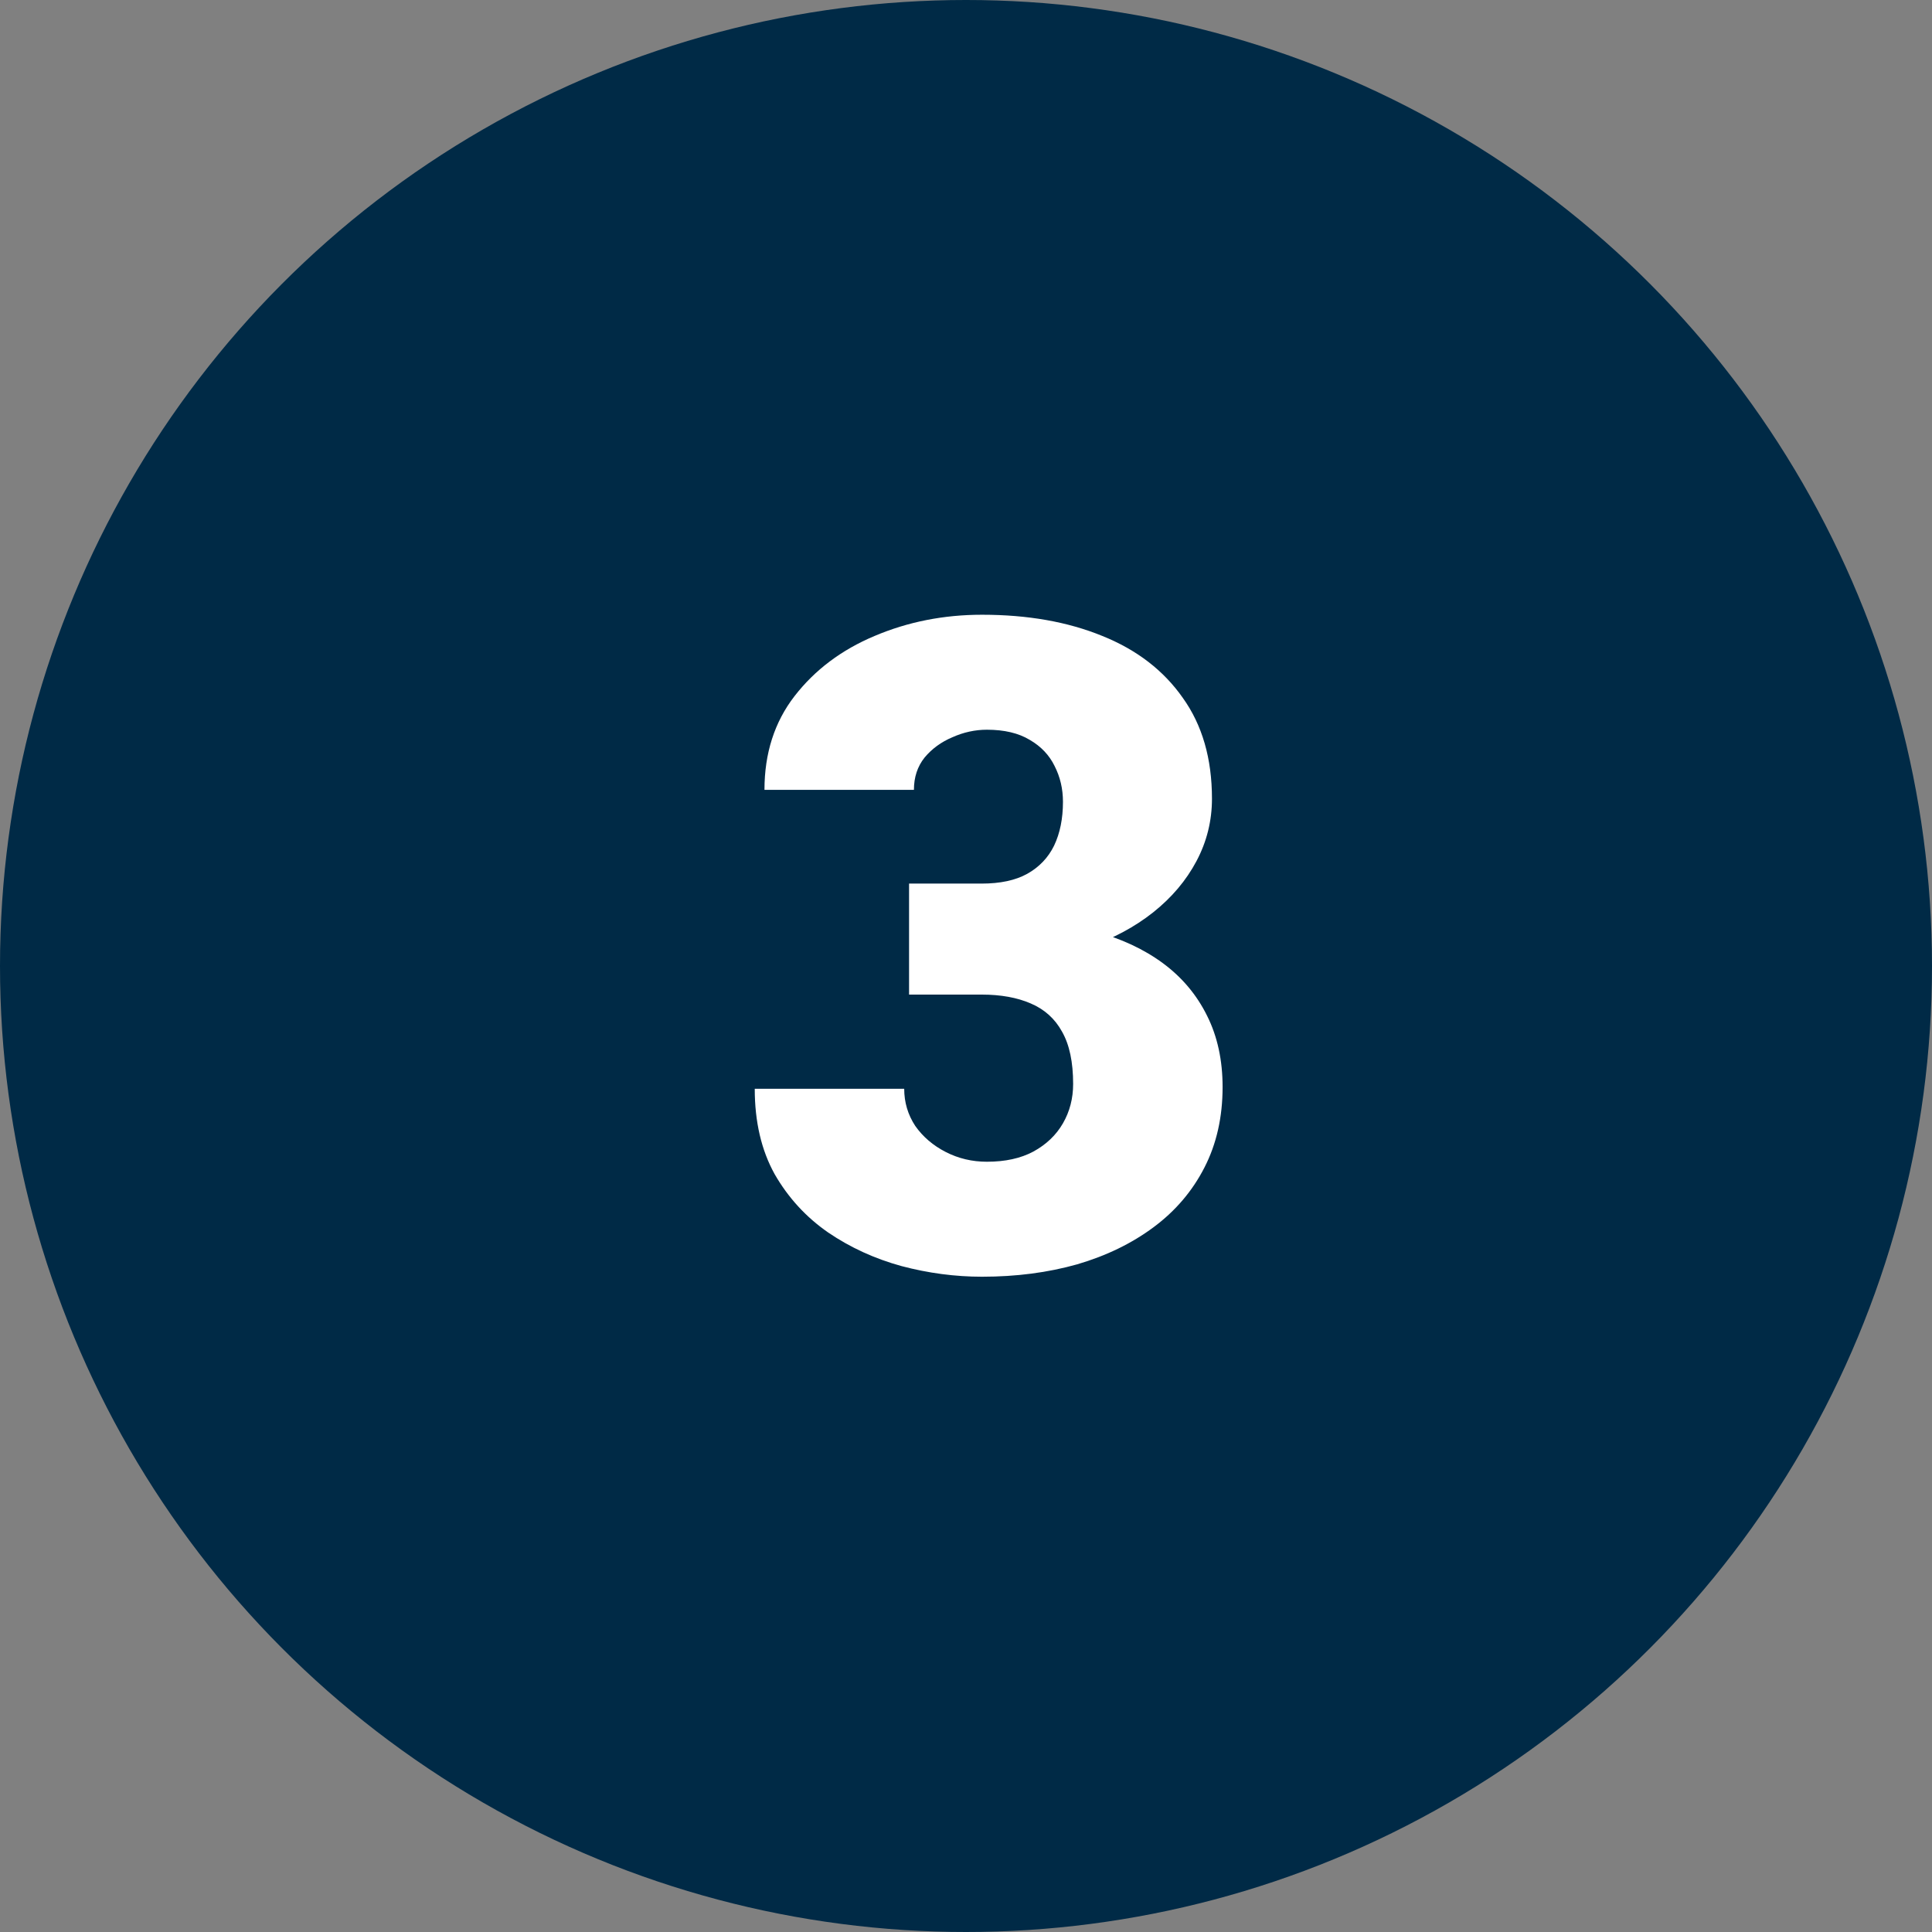
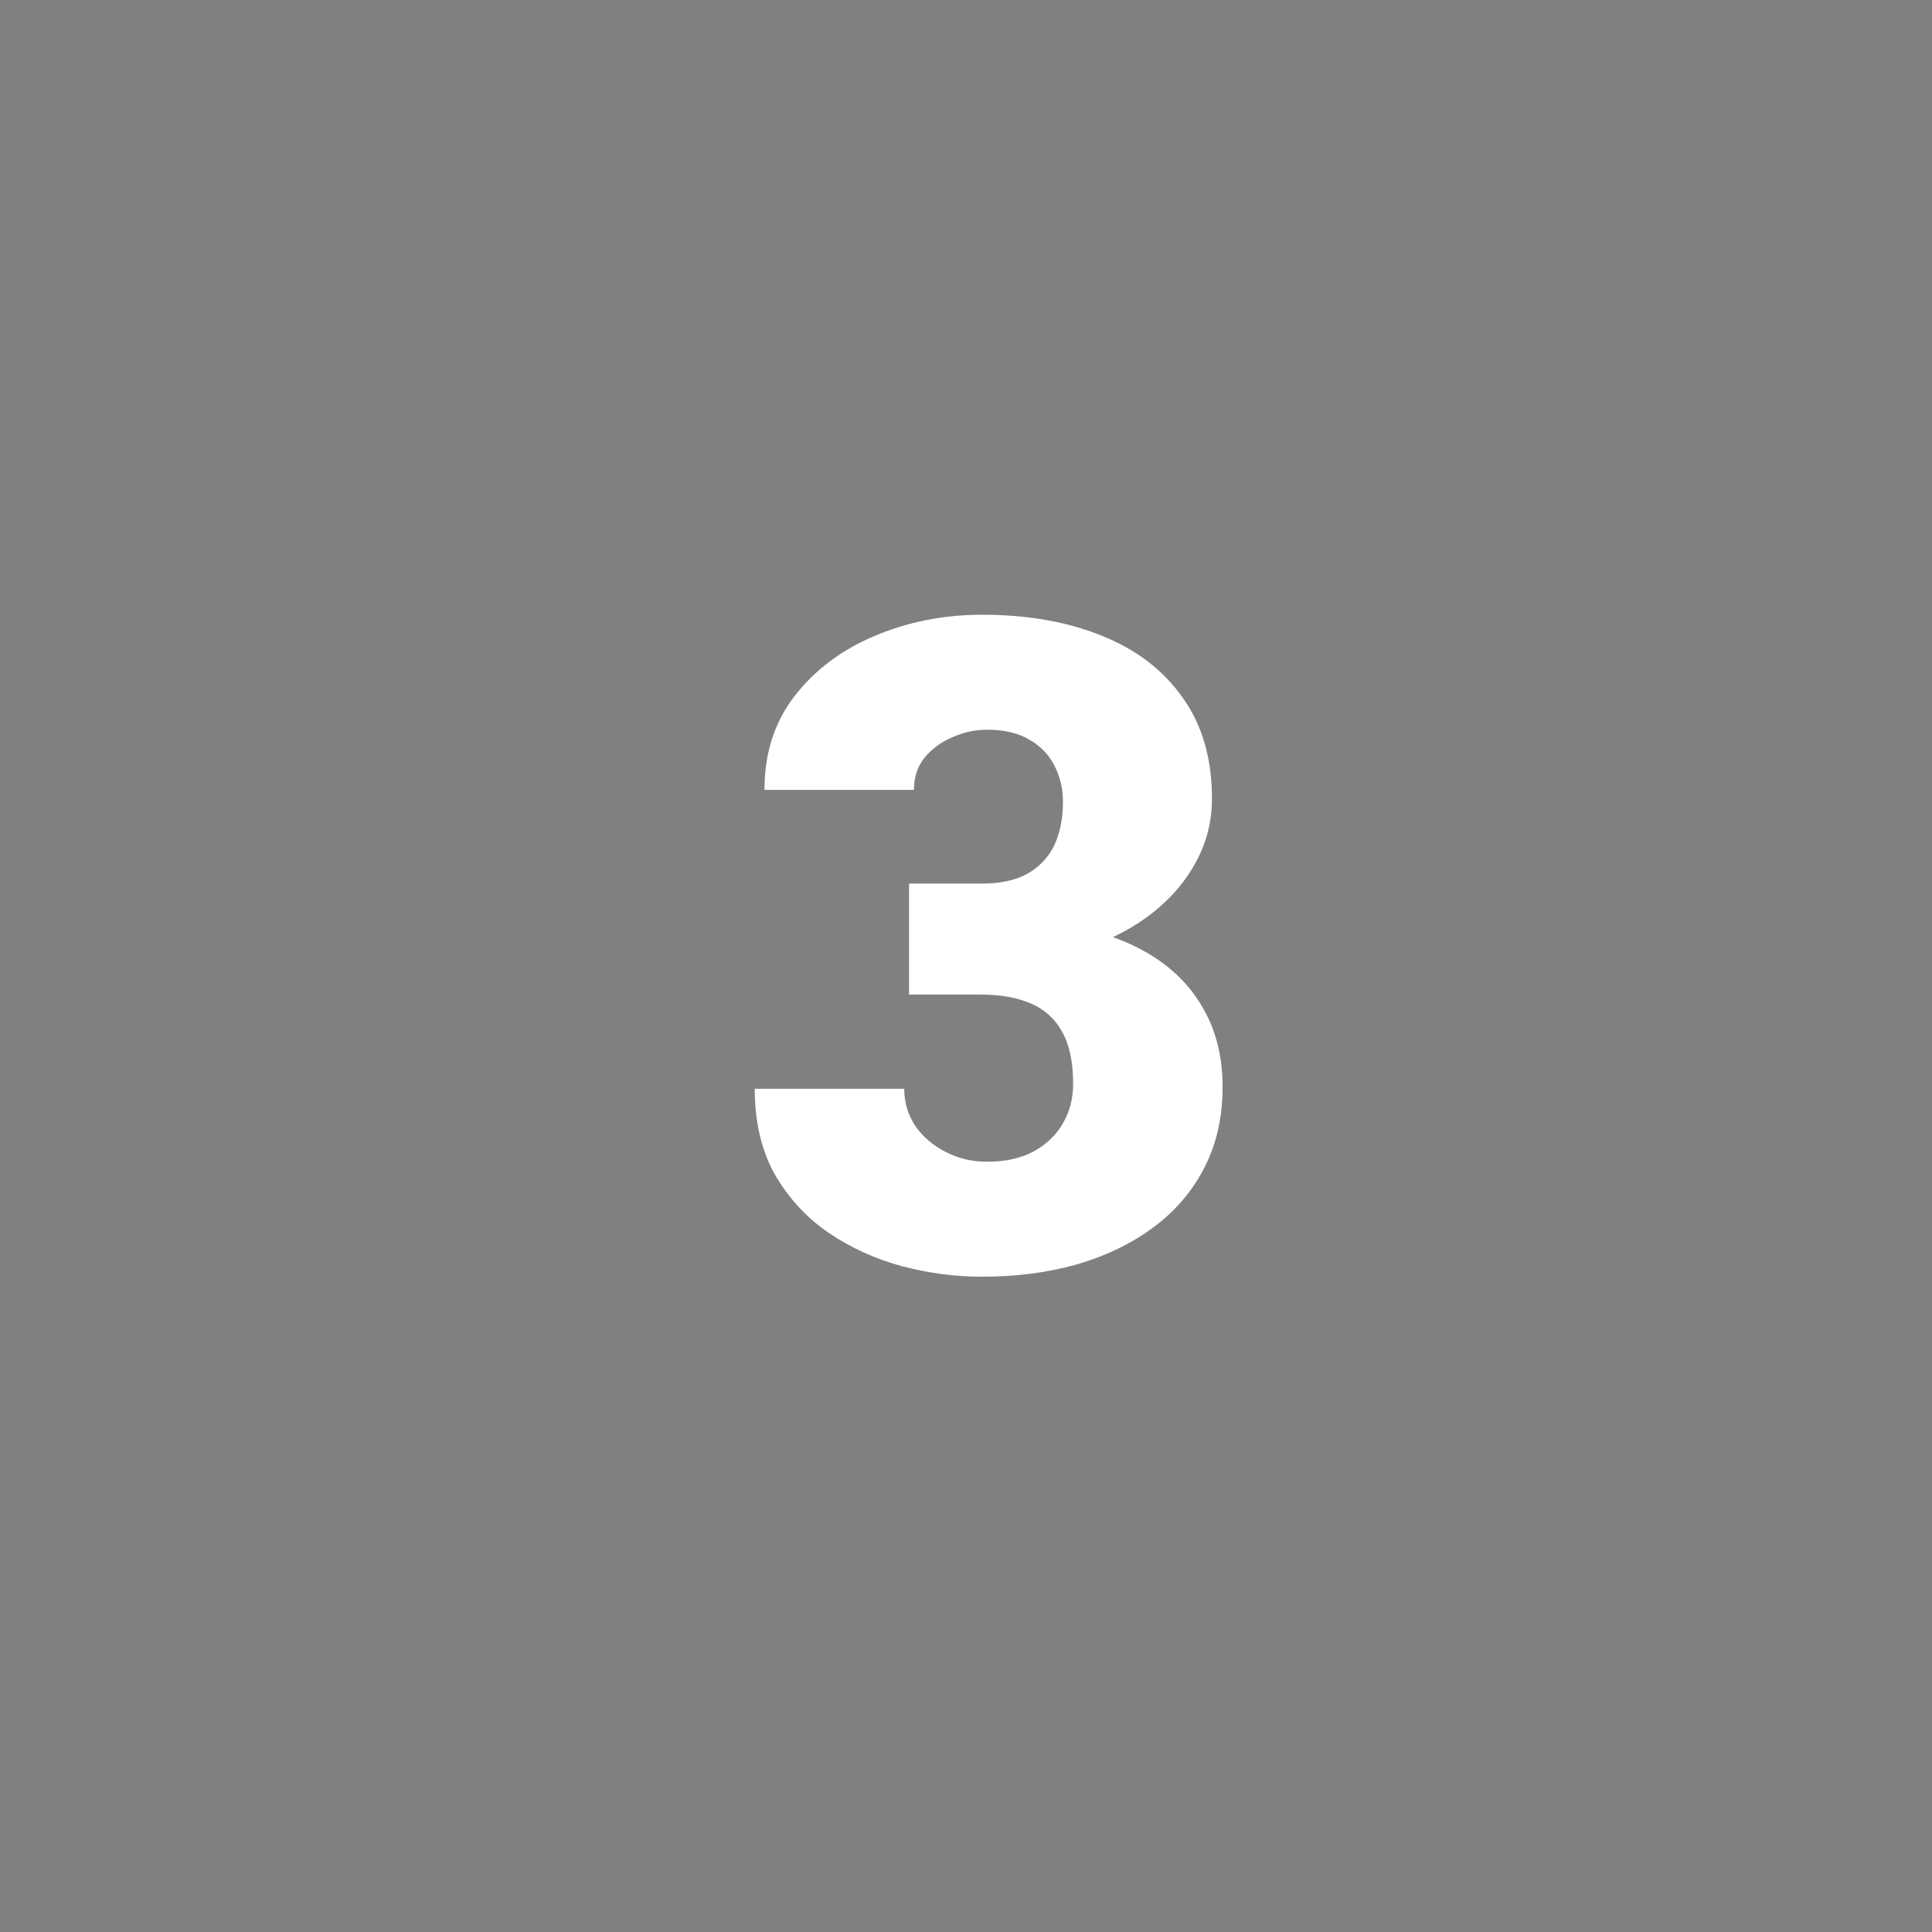
<svg xmlns="http://www.w3.org/2000/svg" width="64" height="64" viewBox="0 0 64 64" fill="none">
  <rect x="0" y="0" width="64" height="64" fill="#808080" stroke="none" />
-   <circle cx="32" cy="32" r="32" fill="#002A46" />
  <path d="M30.114 29.27H32.517C33.132 29.27 33.635 29.163 34.025 28.948C34.426 28.724 34.724 28.411 34.919 28.011C35.114 27.601 35.212 27.117 35.212 26.561C35.212 26.131 35.119 25.735 34.934 25.374C34.758 25.013 34.484 24.725 34.113 24.51C33.742 24.285 33.269 24.173 32.692 24.173C32.302 24.173 31.921 24.256 31.55 24.422C31.179 24.578 30.871 24.803 30.627 25.096C30.393 25.389 30.275 25.745 30.275 26.165H25.324C25.324 24.954 25.656 23.919 26.32 23.06C26.994 22.19 27.878 21.526 28.972 21.067C30.075 20.599 31.262 20.364 32.531 20.364C34.045 20.364 35.373 20.599 36.516 21.067C37.658 21.526 38.547 22.21 39.182 23.118C39.826 24.017 40.148 25.13 40.148 26.458C40.148 27.19 39.977 27.879 39.636 28.523C39.294 29.168 38.815 29.734 38.2 30.223C37.585 30.711 36.862 31.097 36.032 31.38C35.212 31.653 34.313 31.79 33.337 31.79H30.114V29.27ZM30.114 32.947V30.486H33.337C34.401 30.486 35.373 30.608 36.252 30.852C37.131 31.087 37.888 31.439 38.523 31.907C39.157 32.376 39.645 32.957 39.987 33.65C40.329 34.334 40.5 35.12 40.5 36.009C40.5 37.005 40.3 37.894 39.899 38.675C39.499 39.456 38.938 40.115 38.215 40.652C37.492 41.19 36.648 41.6 35.681 41.883C34.714 42.156 33.664 42.293 32.531 42.293C31.643 42.293 30.754 42.176 29.865 41.941C28.977 41.697 28.166 41.326 27.434 40.828C26.701 40.32 26.11 39.676 25.661 38.895C25.222 38.103 25.002 37.161 25.002 36.067H29.953C29.953 36.517 30.075 36.927 30.319 37.298C30.573 37.659 30.91 37.947 31.33 38.162C31.75 38.377 32.204 38.484 32.692 38.484C33.298 38.484 33.81 38.372 34.23 38.148C34.66 37.913 34.987 37.601 35.212 37.21C35.437 36.819 35.549 36.385 35.549 35.906C35.549 35.184 35.427 34.607 35.183 34.178C34.948 33.748 34.602 33.435 34.143 33.24C33.693 33.045 33.151 32.947 32.517 32.947H30.114Z" fill="white" />
</svg>